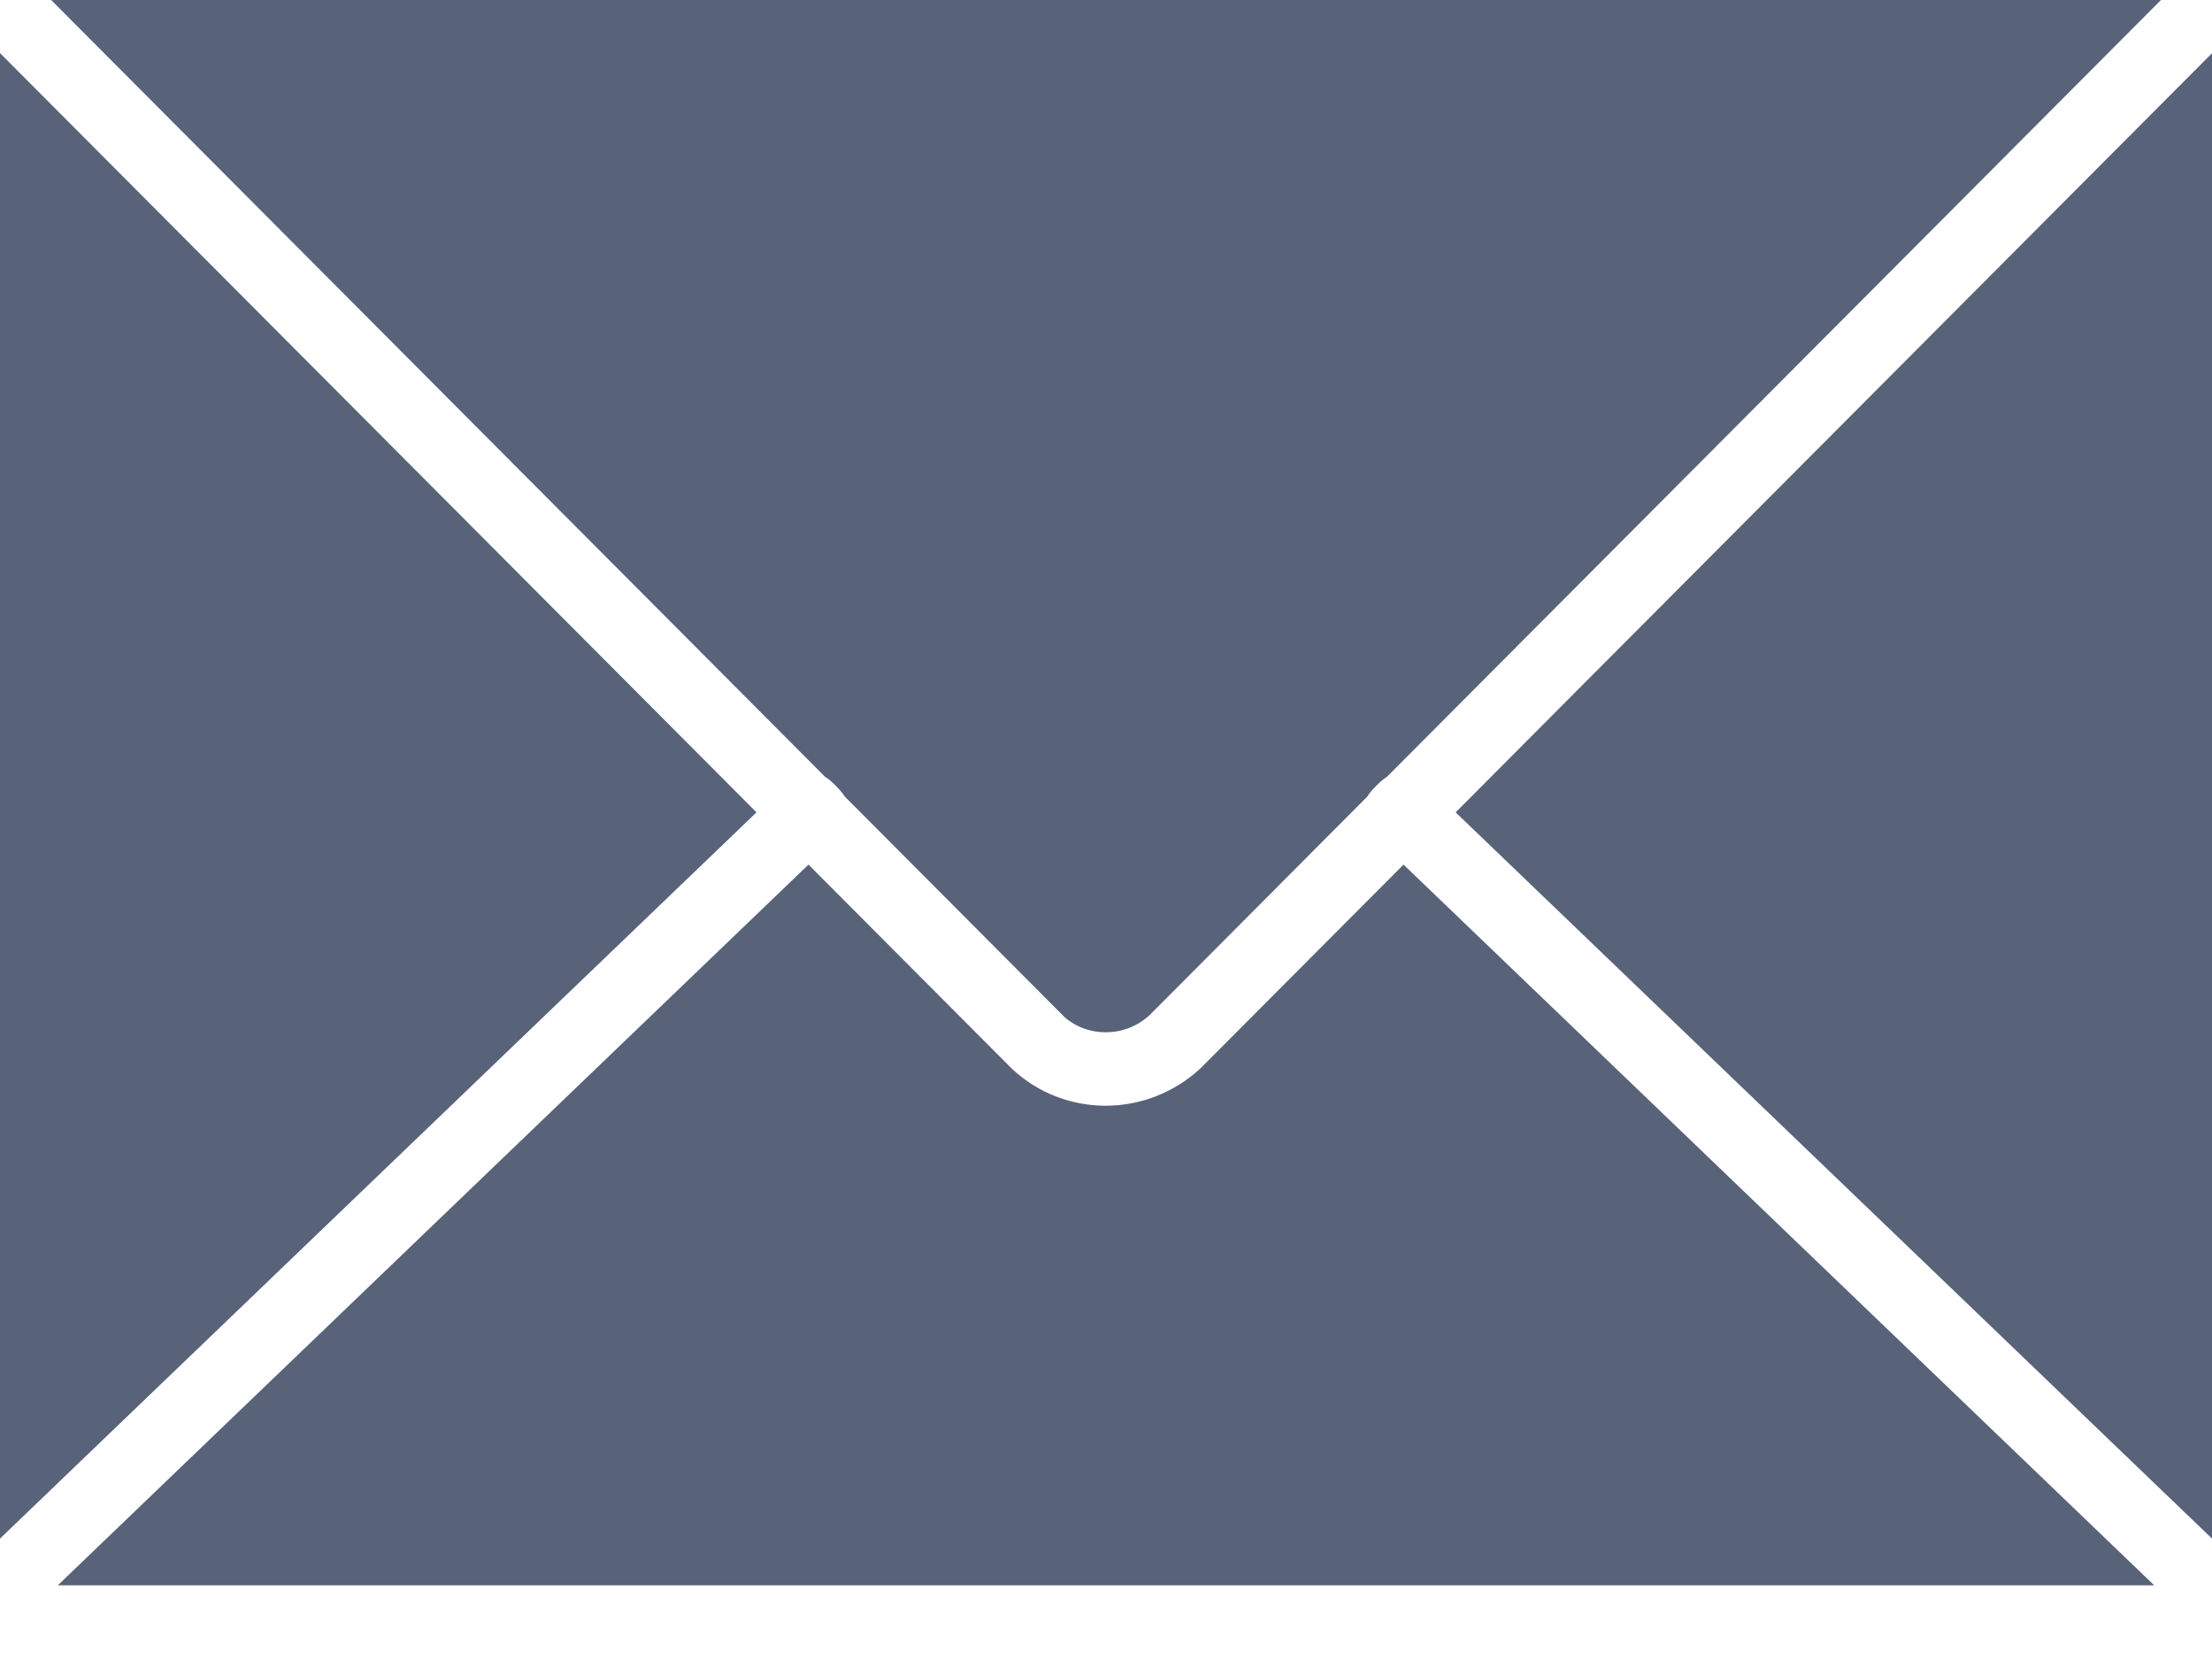
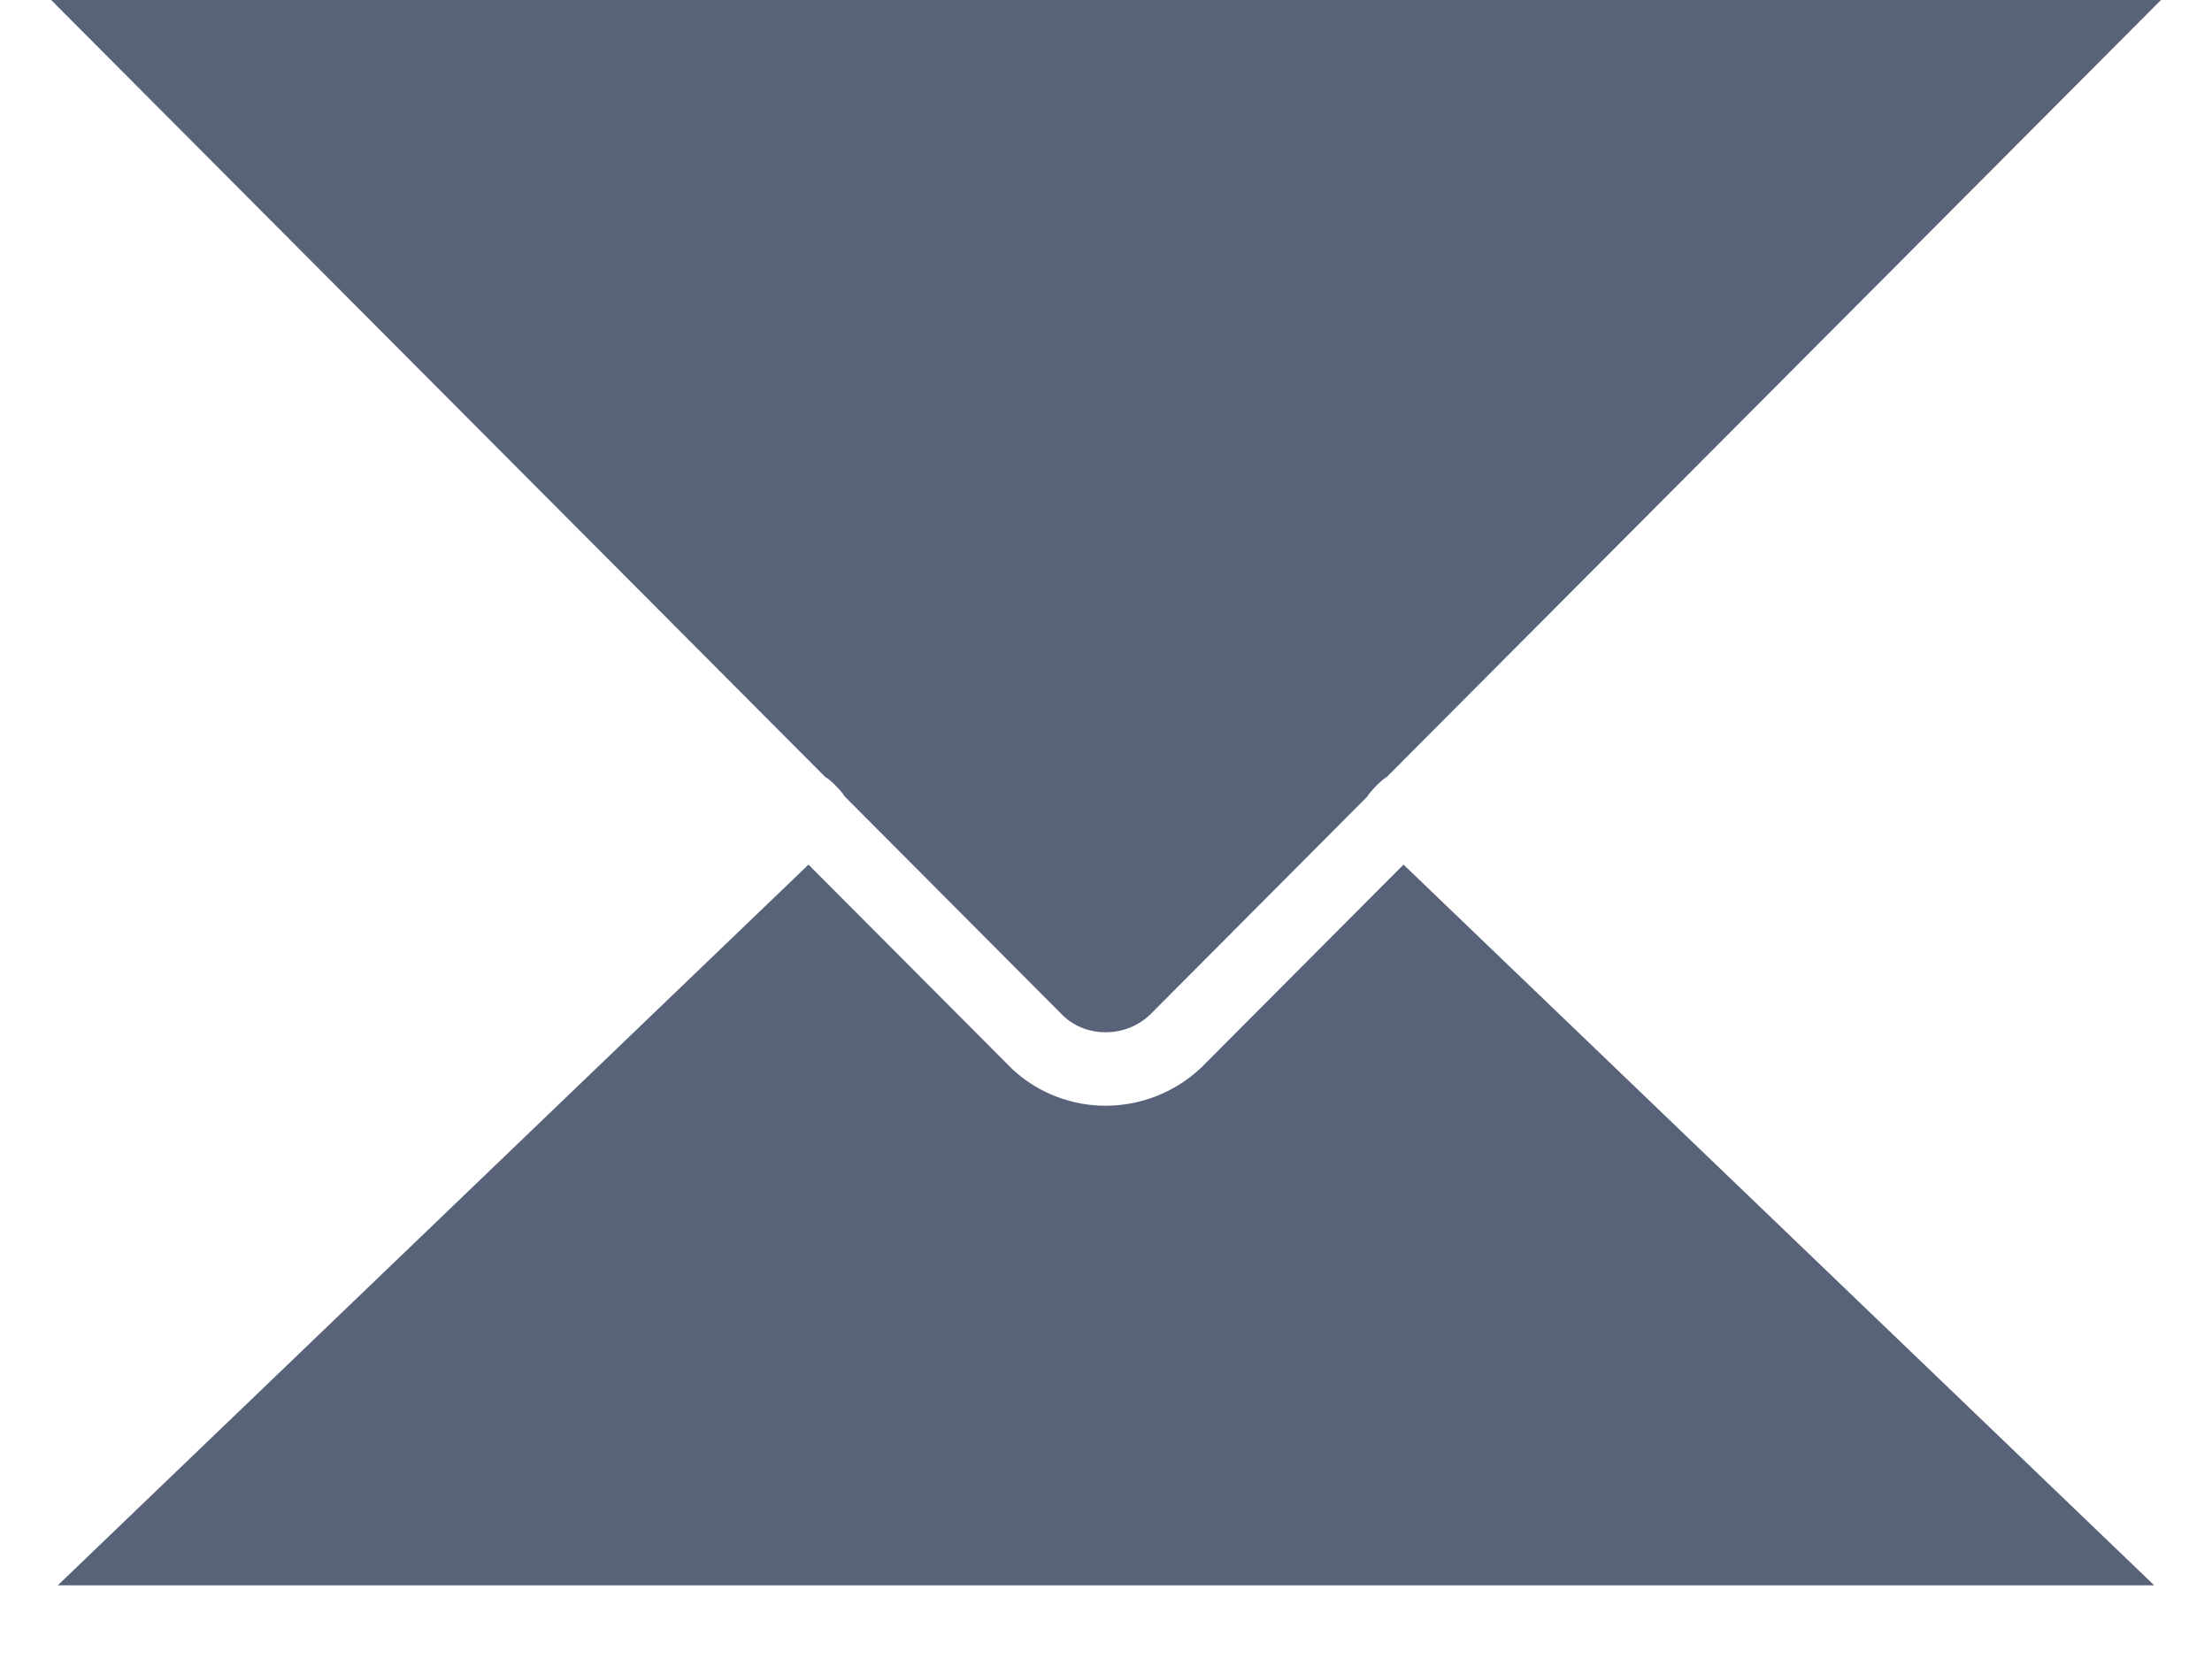
<svg xmlns="http://www.w3.org/2000/svg" xmlns:ns1="http://www.bohemiancoding.com/sketch/ns" width="16px" height="12px" viewBox="0 0 16 12" version="1.1">
  <title>mail-footer</title>
  <desc>Created with Sketch.</desc>
  <defs />
  <g id="Anonymous" stroke="none" stroke-width="1" fill="none" fill-rule="evenodd" ns1:type="MSPage">
    <g id="Landing" ns1:type="MSArtboardGroup" transform="translate(-819, -4252)" fill="#58637A">
      <g id="FOOTER" ns1:type="MSLayerGroup" transform="translate(1, 4198)">
        <g id="Contact" transform="translate(137, 49)" ns1:type="MSShapeGroup">
          <g id="email" transform="translate(681, 1)">
            <g id="mail-footer" transform="translate(0, 4)">
-               <path d="M16,11.129 L16,0.385 L10.529,5.876 L16,11.129" id="Fill-211" />
-               <path d="M0,0.384 L0,11.129 L5.472,5.876 L0,0.384" id="Fill-212" />
              <path d="M0.37,0 L5.97,5.621 C6.003,5.635 6.096,5.732 6.108,5.759 L7.693,7.35 C7.862,7.507 8.138,7.507 8.315,7.343 L9.891,5.761 C9.903,5.733 9.998,5.635 10.03,5.621 L15.631,0 L0.37,0" id="Fill-213" />
              <path d="M10.152,6.254 L8.685,7.726 C8.491,7.907 8.243,7.998 7.997,7.998 C7.754,7.998 7.511,7.909 7.322,7.733 L5.848,6.254 L0.418,11.467 L15.582,11.467 L10.152,6.254" id="Fill-214" />
            </g>
          </g>
        </g>
      </g>
    </g>
  </g>
</svg>